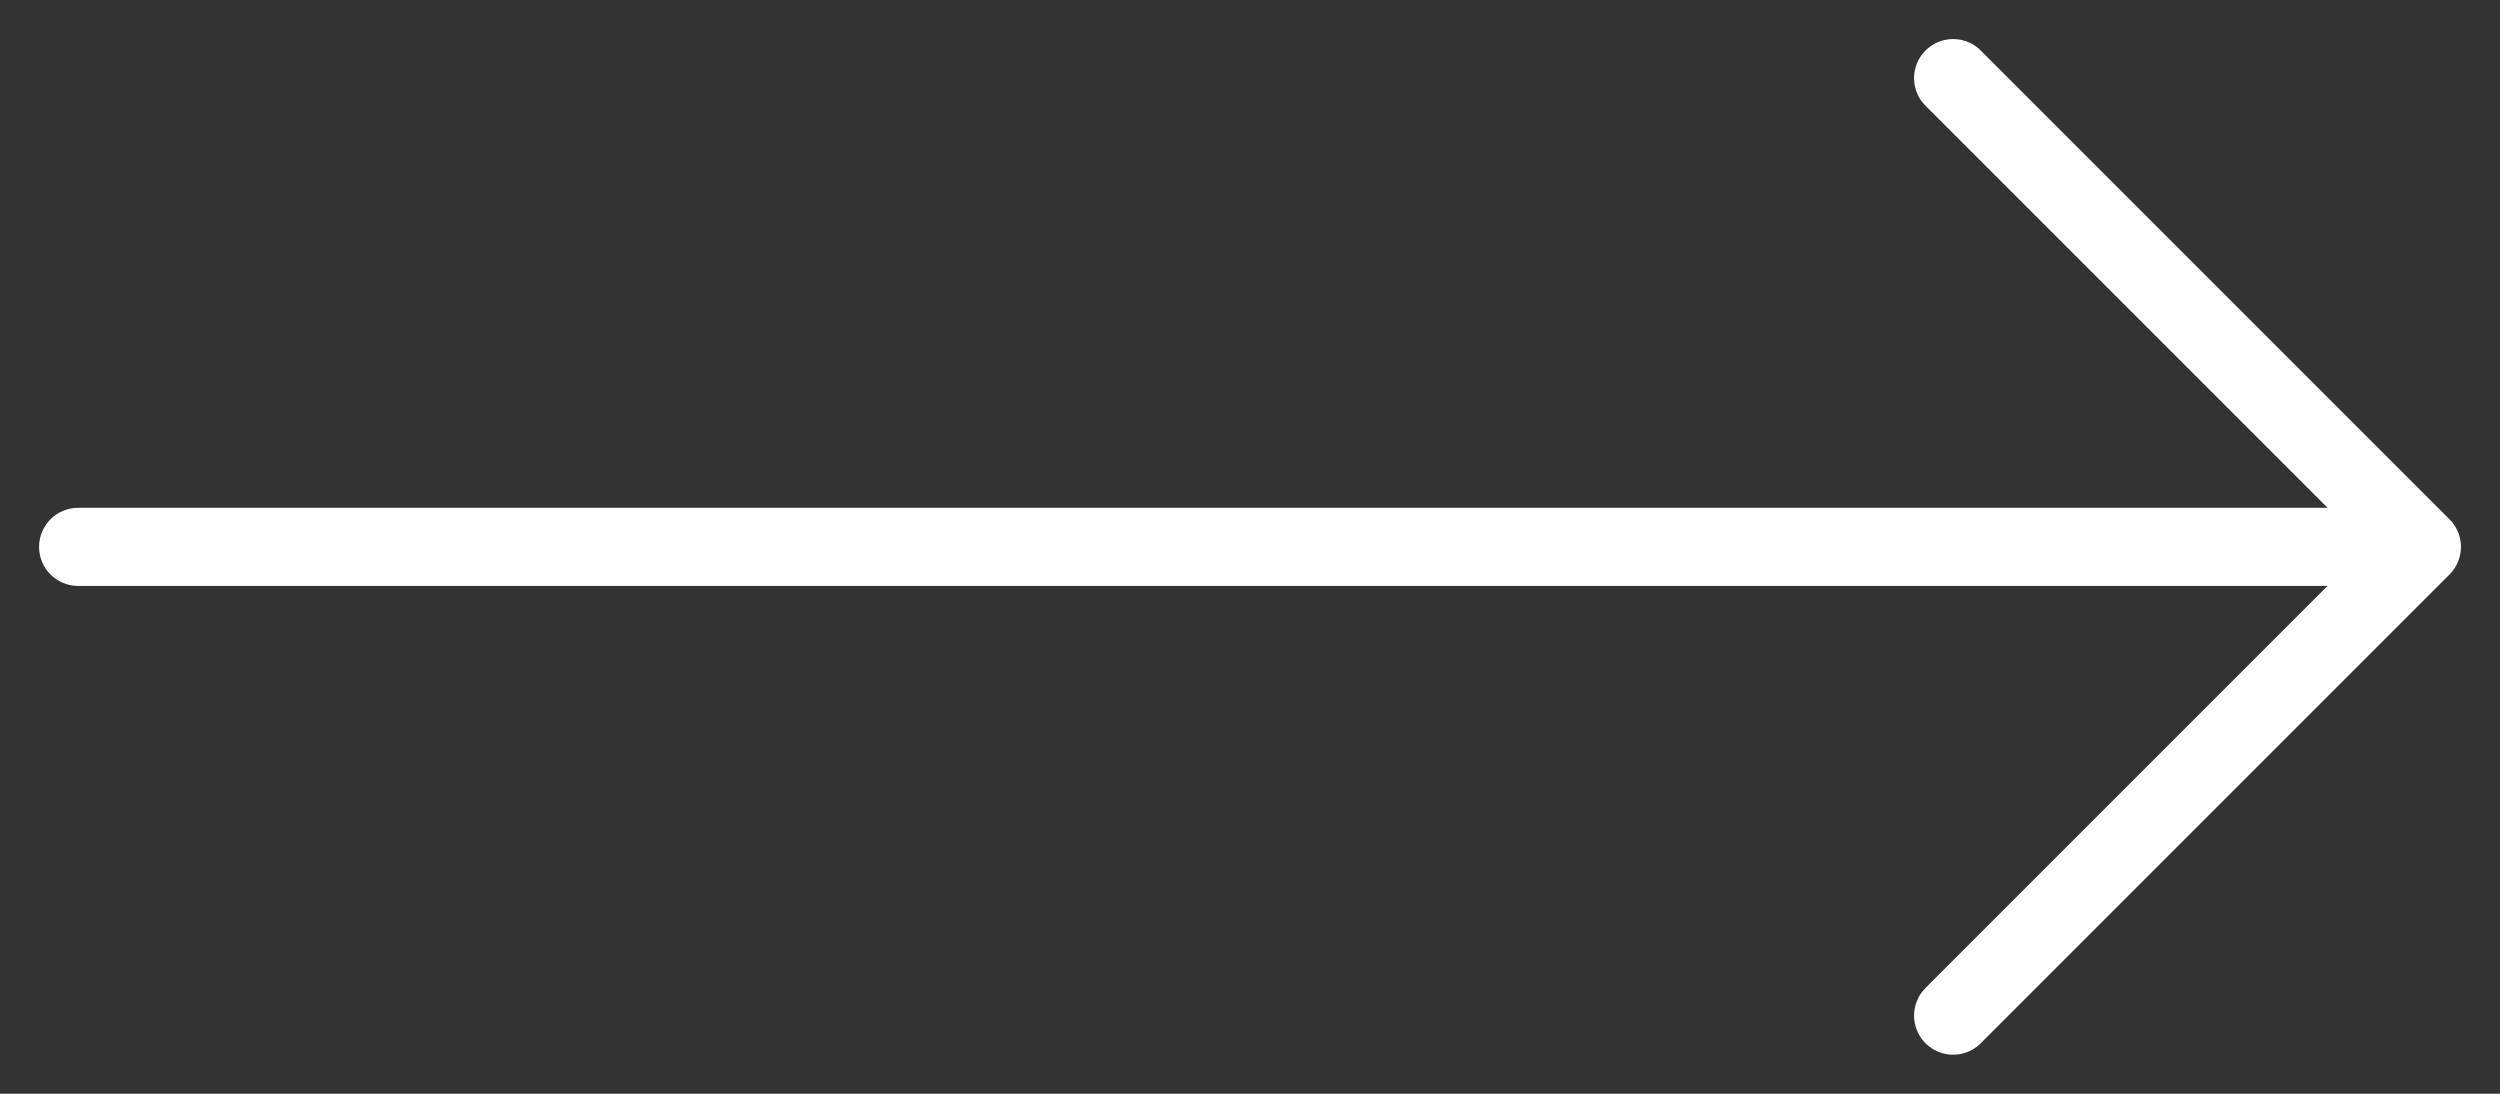
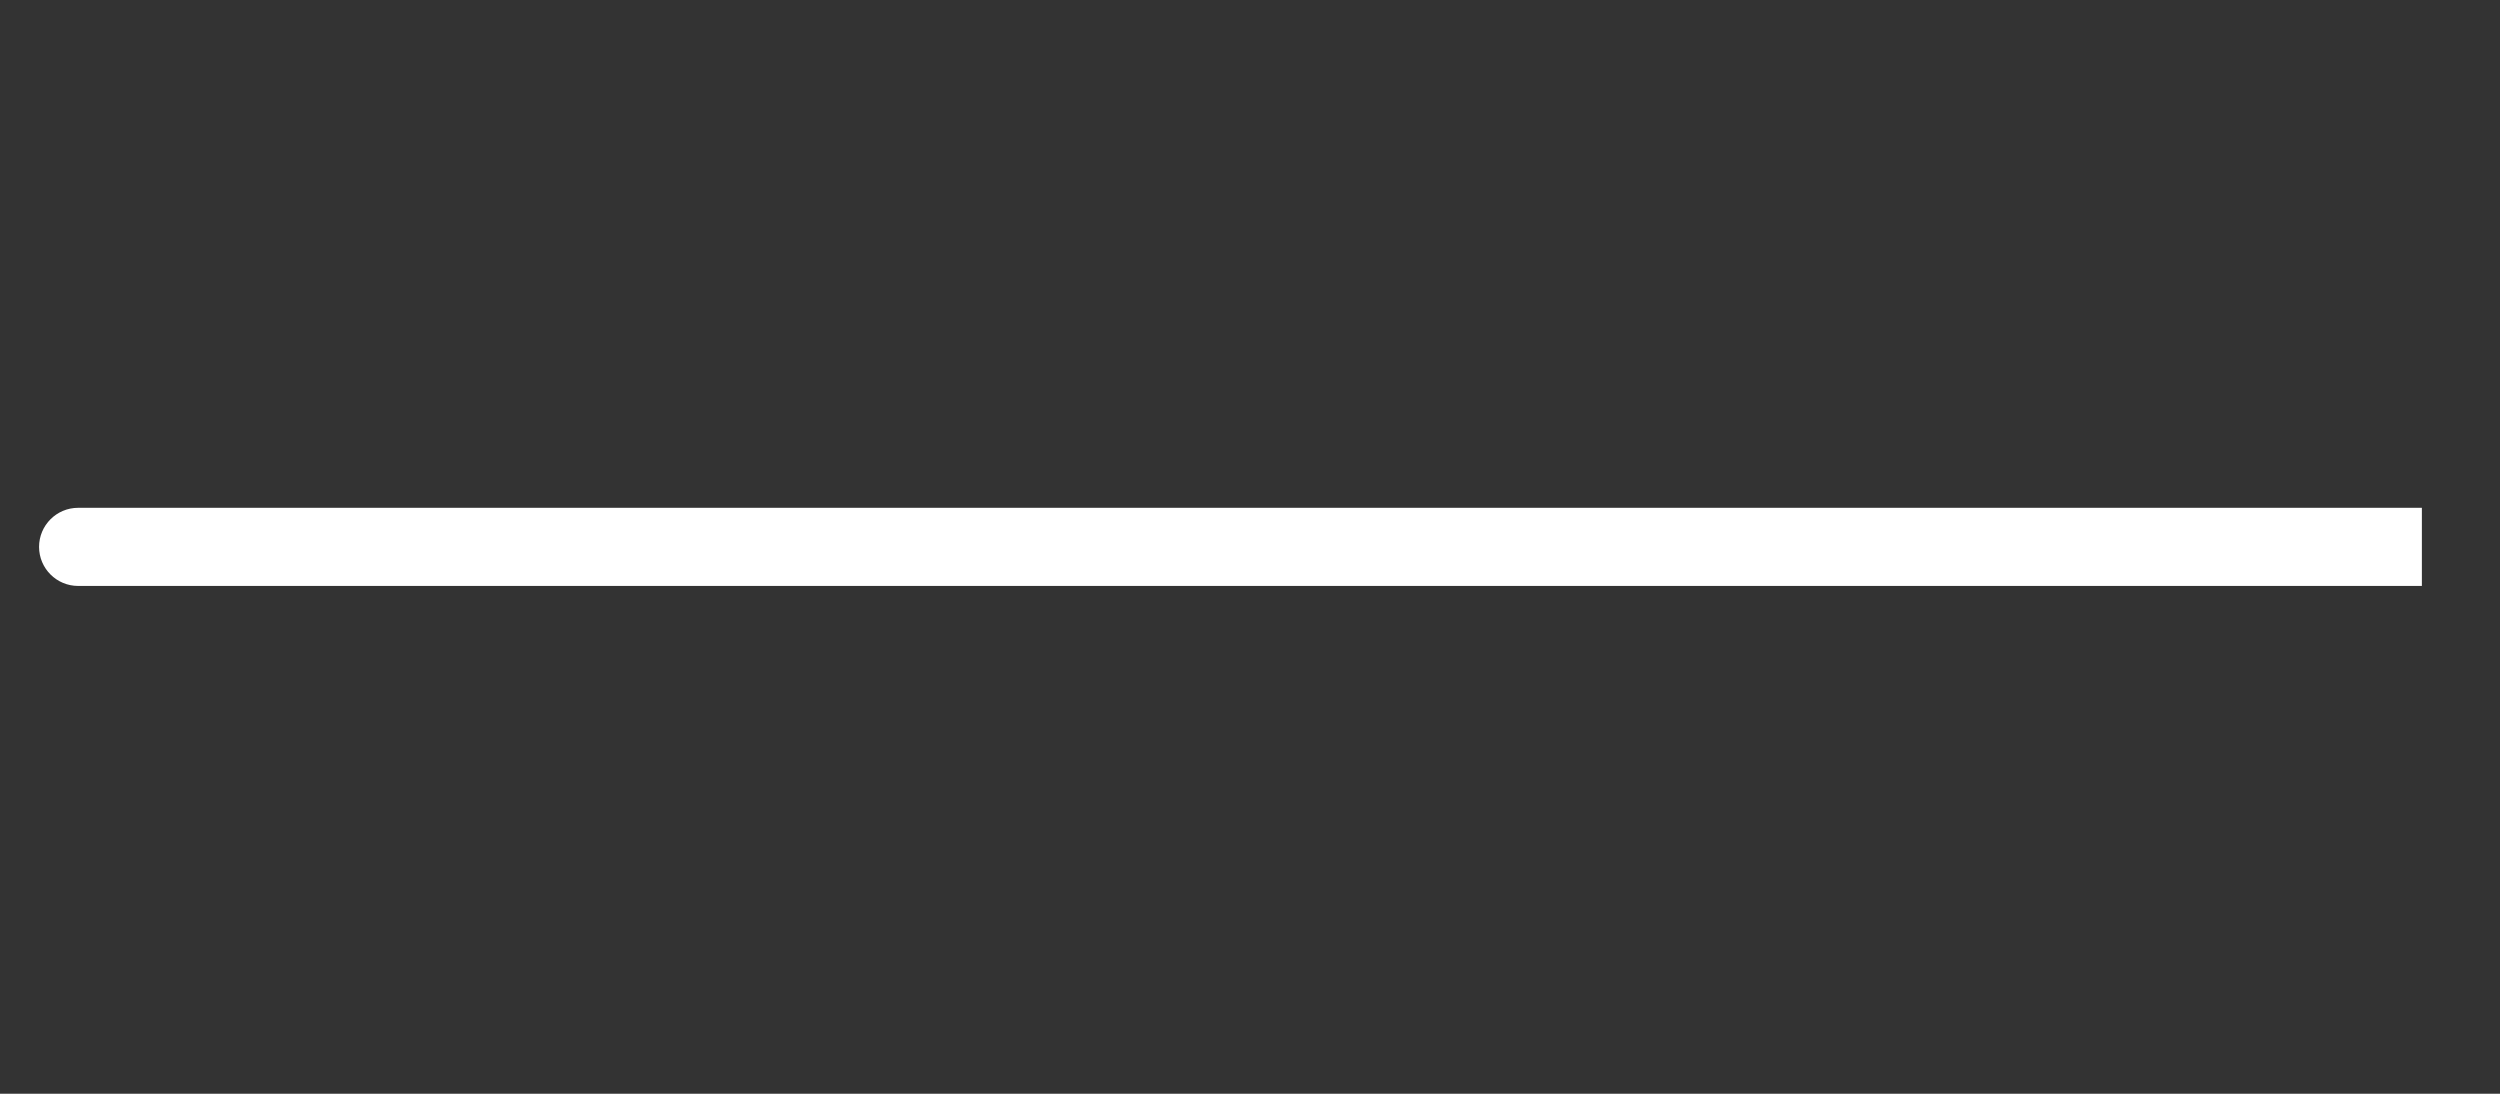
<svg xmlns="http://www.w3.org/2000/svg" width="32" height="14" viewBox="0 0 32 14" fill="none">
  <rect x="0" y="0" width="32" height="14" fill="#333333" stroke="none" />
  <path d="M1 6.5C0.724 6.5 0.5 6.724 0.5 7C0.5 7.276 0.724 7.5 1 7.5L1 6.5ZM1 7L1 7.5L31 7.5L31 7L31 6.5L1 6.5L1 7Z" fill="white" />
-   <path d="M25 13L31 7L25 1" stroke="white" stroke-linecap="round" stroke-linejoin="round" />
</svg>